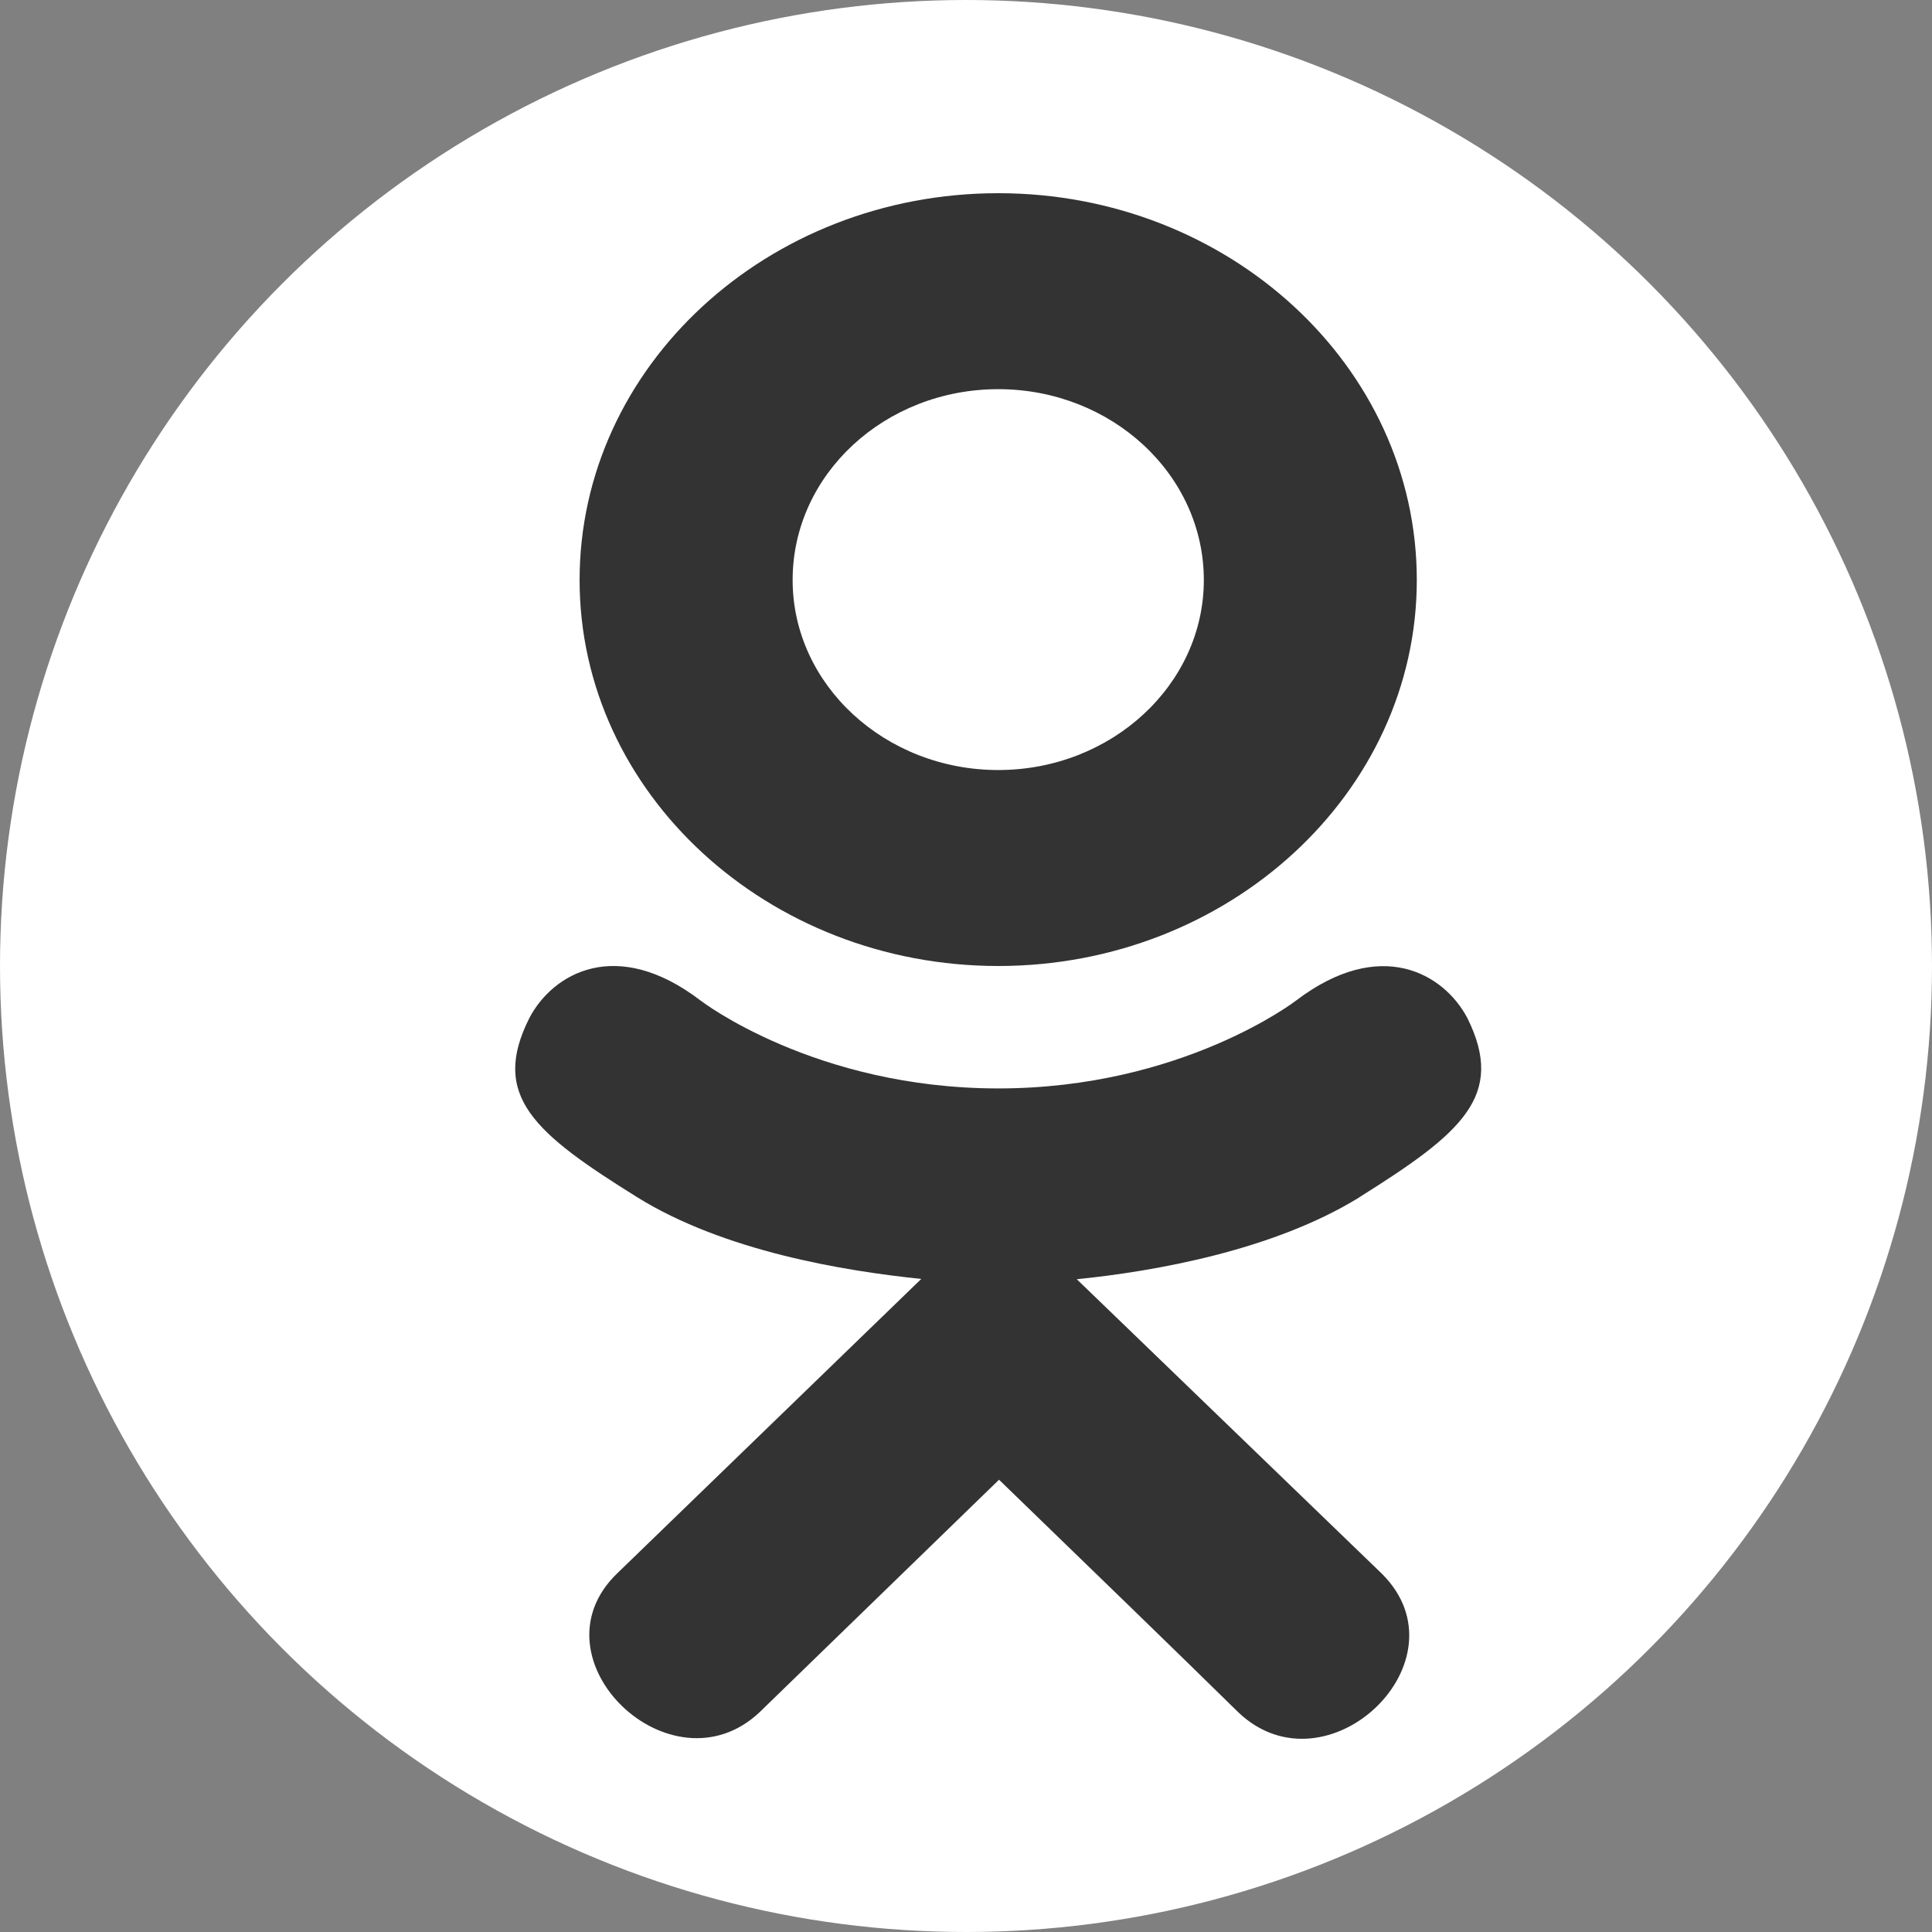
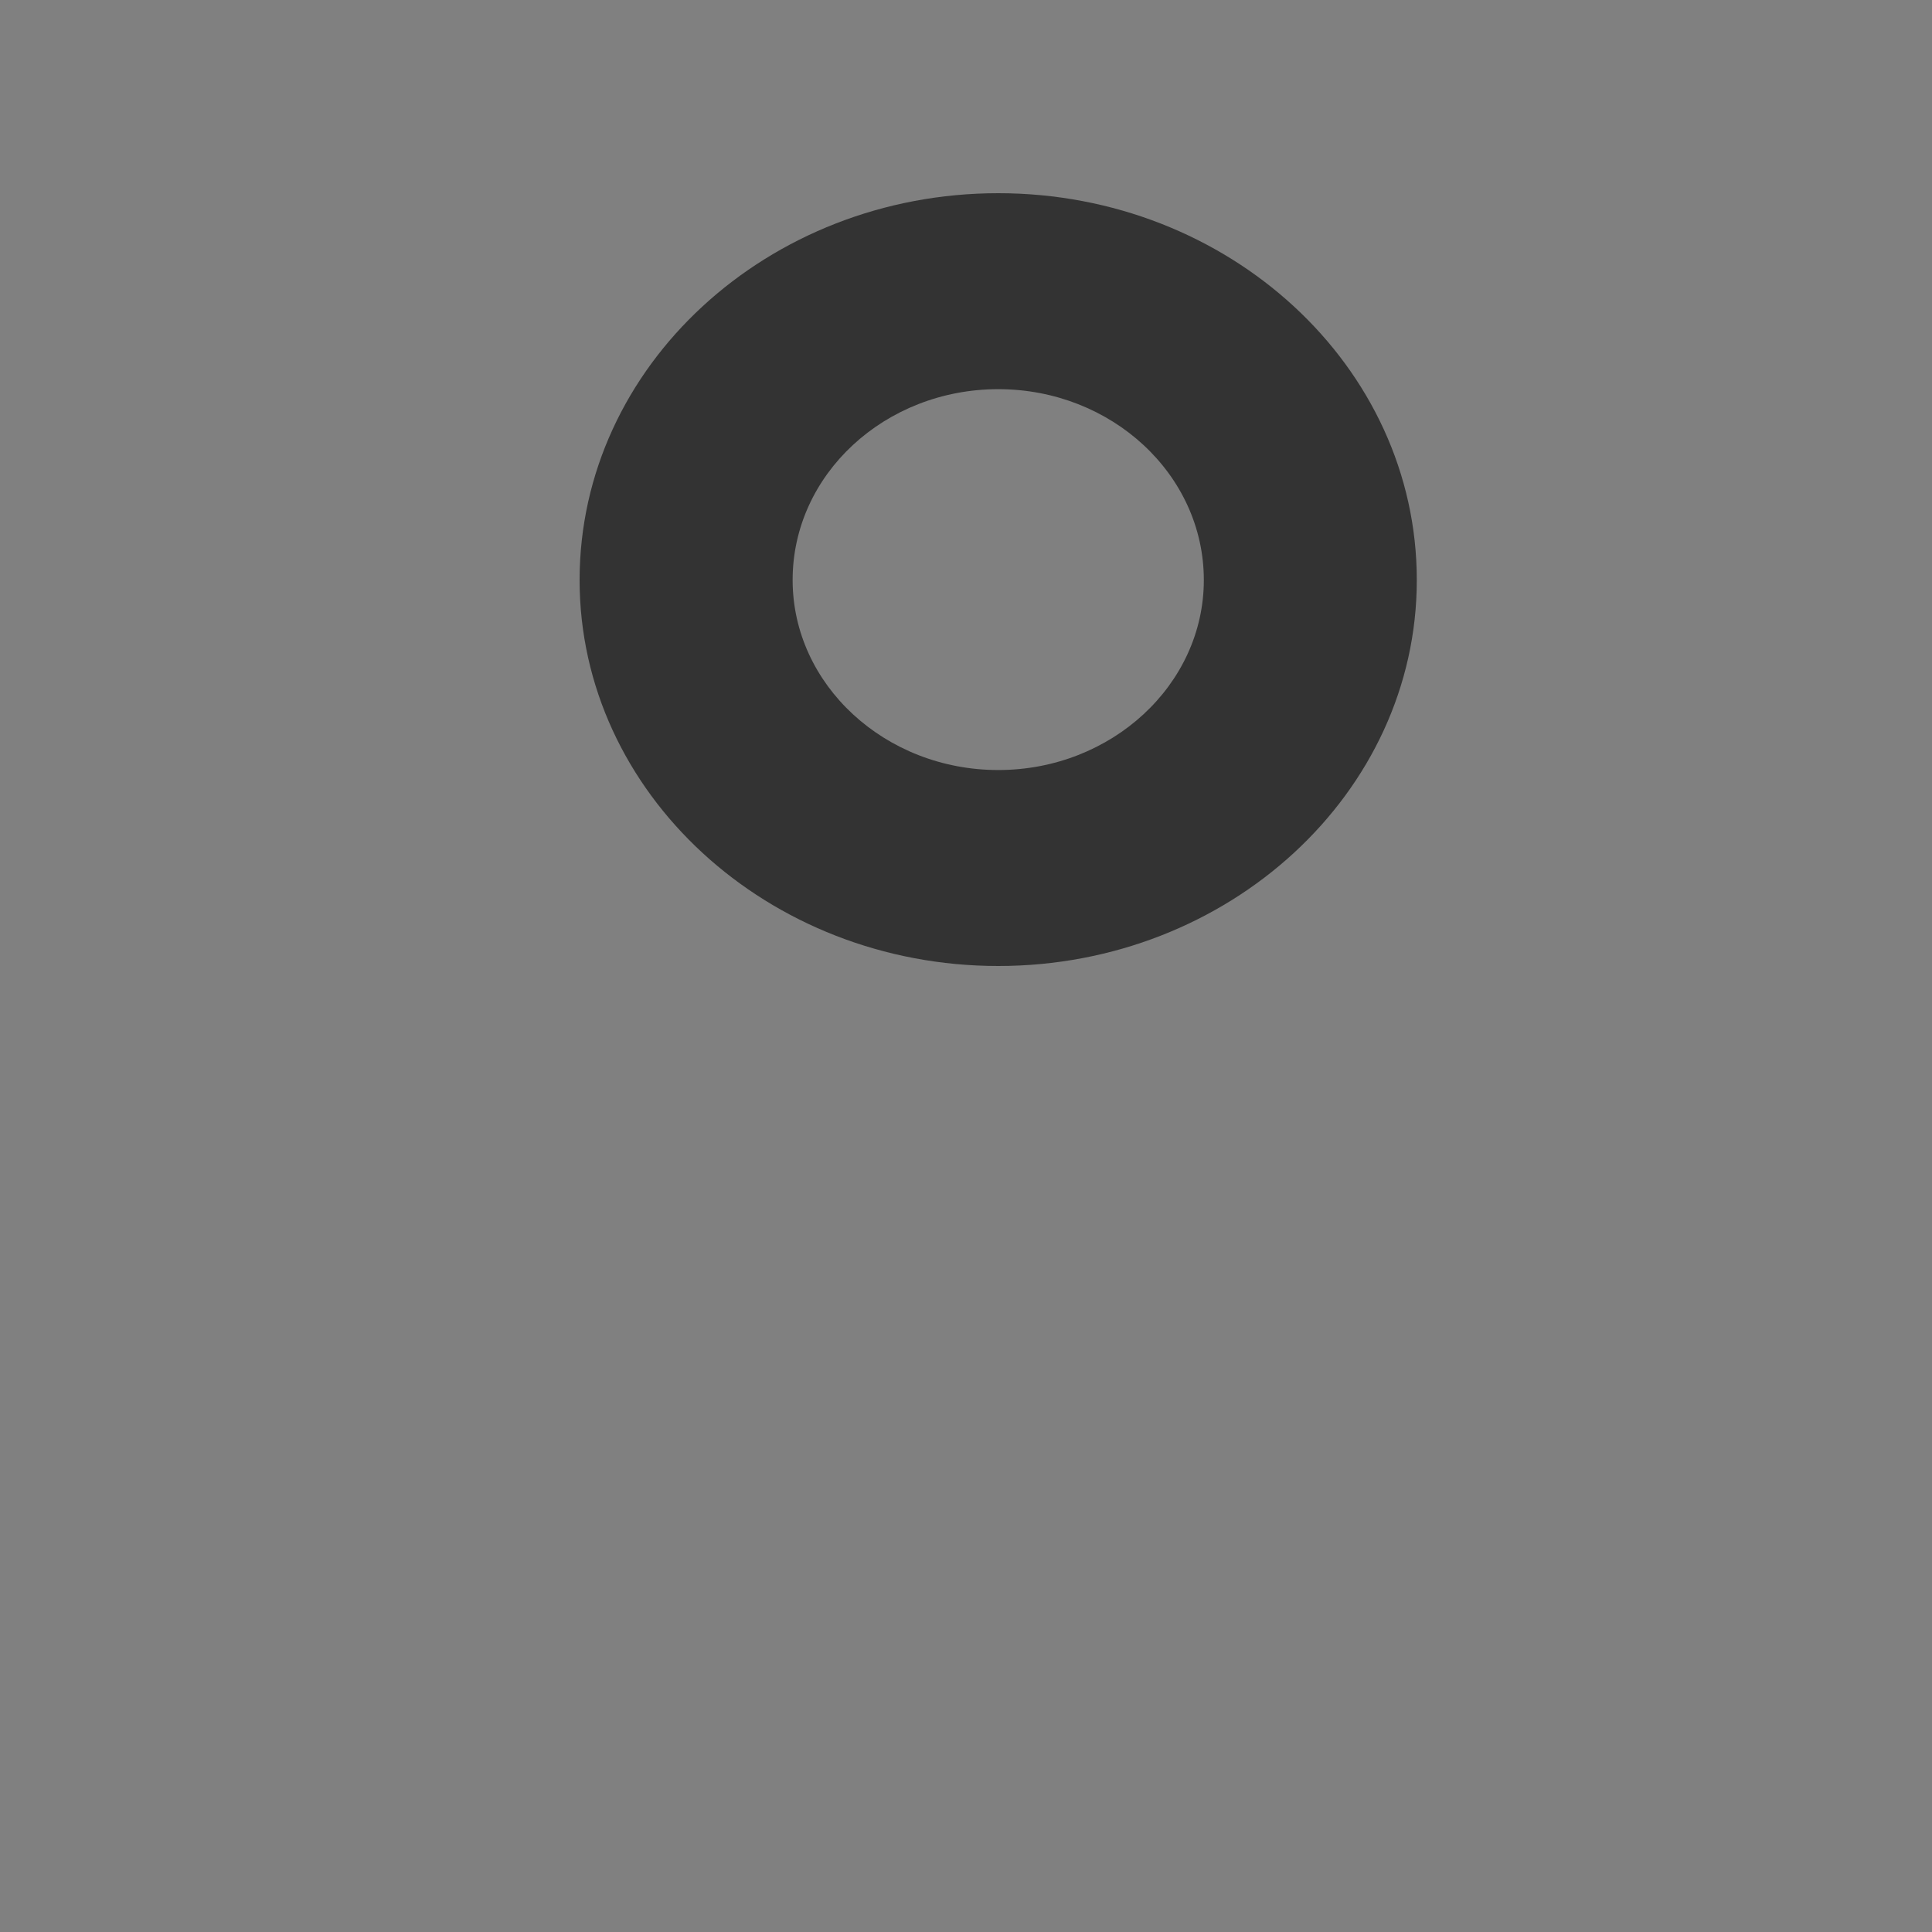
<svg xmlns="http://www.w3.org/2000/svg" width="30" height="30" viewBox="0 0 30 30" fill="none">
  <rect x="0" y="0" width="30" height="30" fill="#808080" stroke="none" />
-   <circle cx="15" cy="15" r="15" fill="white" />
-   <path d="M8.221 15.806C7.608 17.019 8.304 17.599 9.892 18.589C11.242 19.429 13.108 19.736 14.306 19.859C13.815 20.334 16.065 18.155 9.584 24.431C8.21 25.756 10.422 27.884 11.796 26.586L15.513 22.977C16.936 24.355 18.3 25.676 19.231 26.591C20.605 27.894 22.816 25.785 21.457 24.436C21.355 24.338 16.419 19.572 16.72 19.864C17.933 19.741 19.771 19.416 21.105 18.594L21.104 18.593C22.692 17.598 23.388 17.019 22.784 15.806C22.419 15.117 21.435 14.541 20.125 15.537C20.125 15.537 18.355 16.901 15.502 16.901C12.648 16.901 10.879 15.537 10.879 15.537C9.57 14.536 8.582 15.117 8.221 15.806Z" fill="#333333" />
  <path d="M15.501 15C19.078 15 22 12.314 22 9.007C22 5.686 19.078 3 15.501 3C11.922 3 9 5.686 9 9.007C9 12.314 11.922 15 15.501 15ZM15.501 6.043C17.259 6.043 18.693 7.368 18.693 9.007C18.693 10.632 17.259 11.957 15.501 11.957C13.742 11.957 12.308 10.632 12.308 9.007C12.307 7.367 13.741 6.043 15.501 6.043Z" fill="#333333" />
</svg>